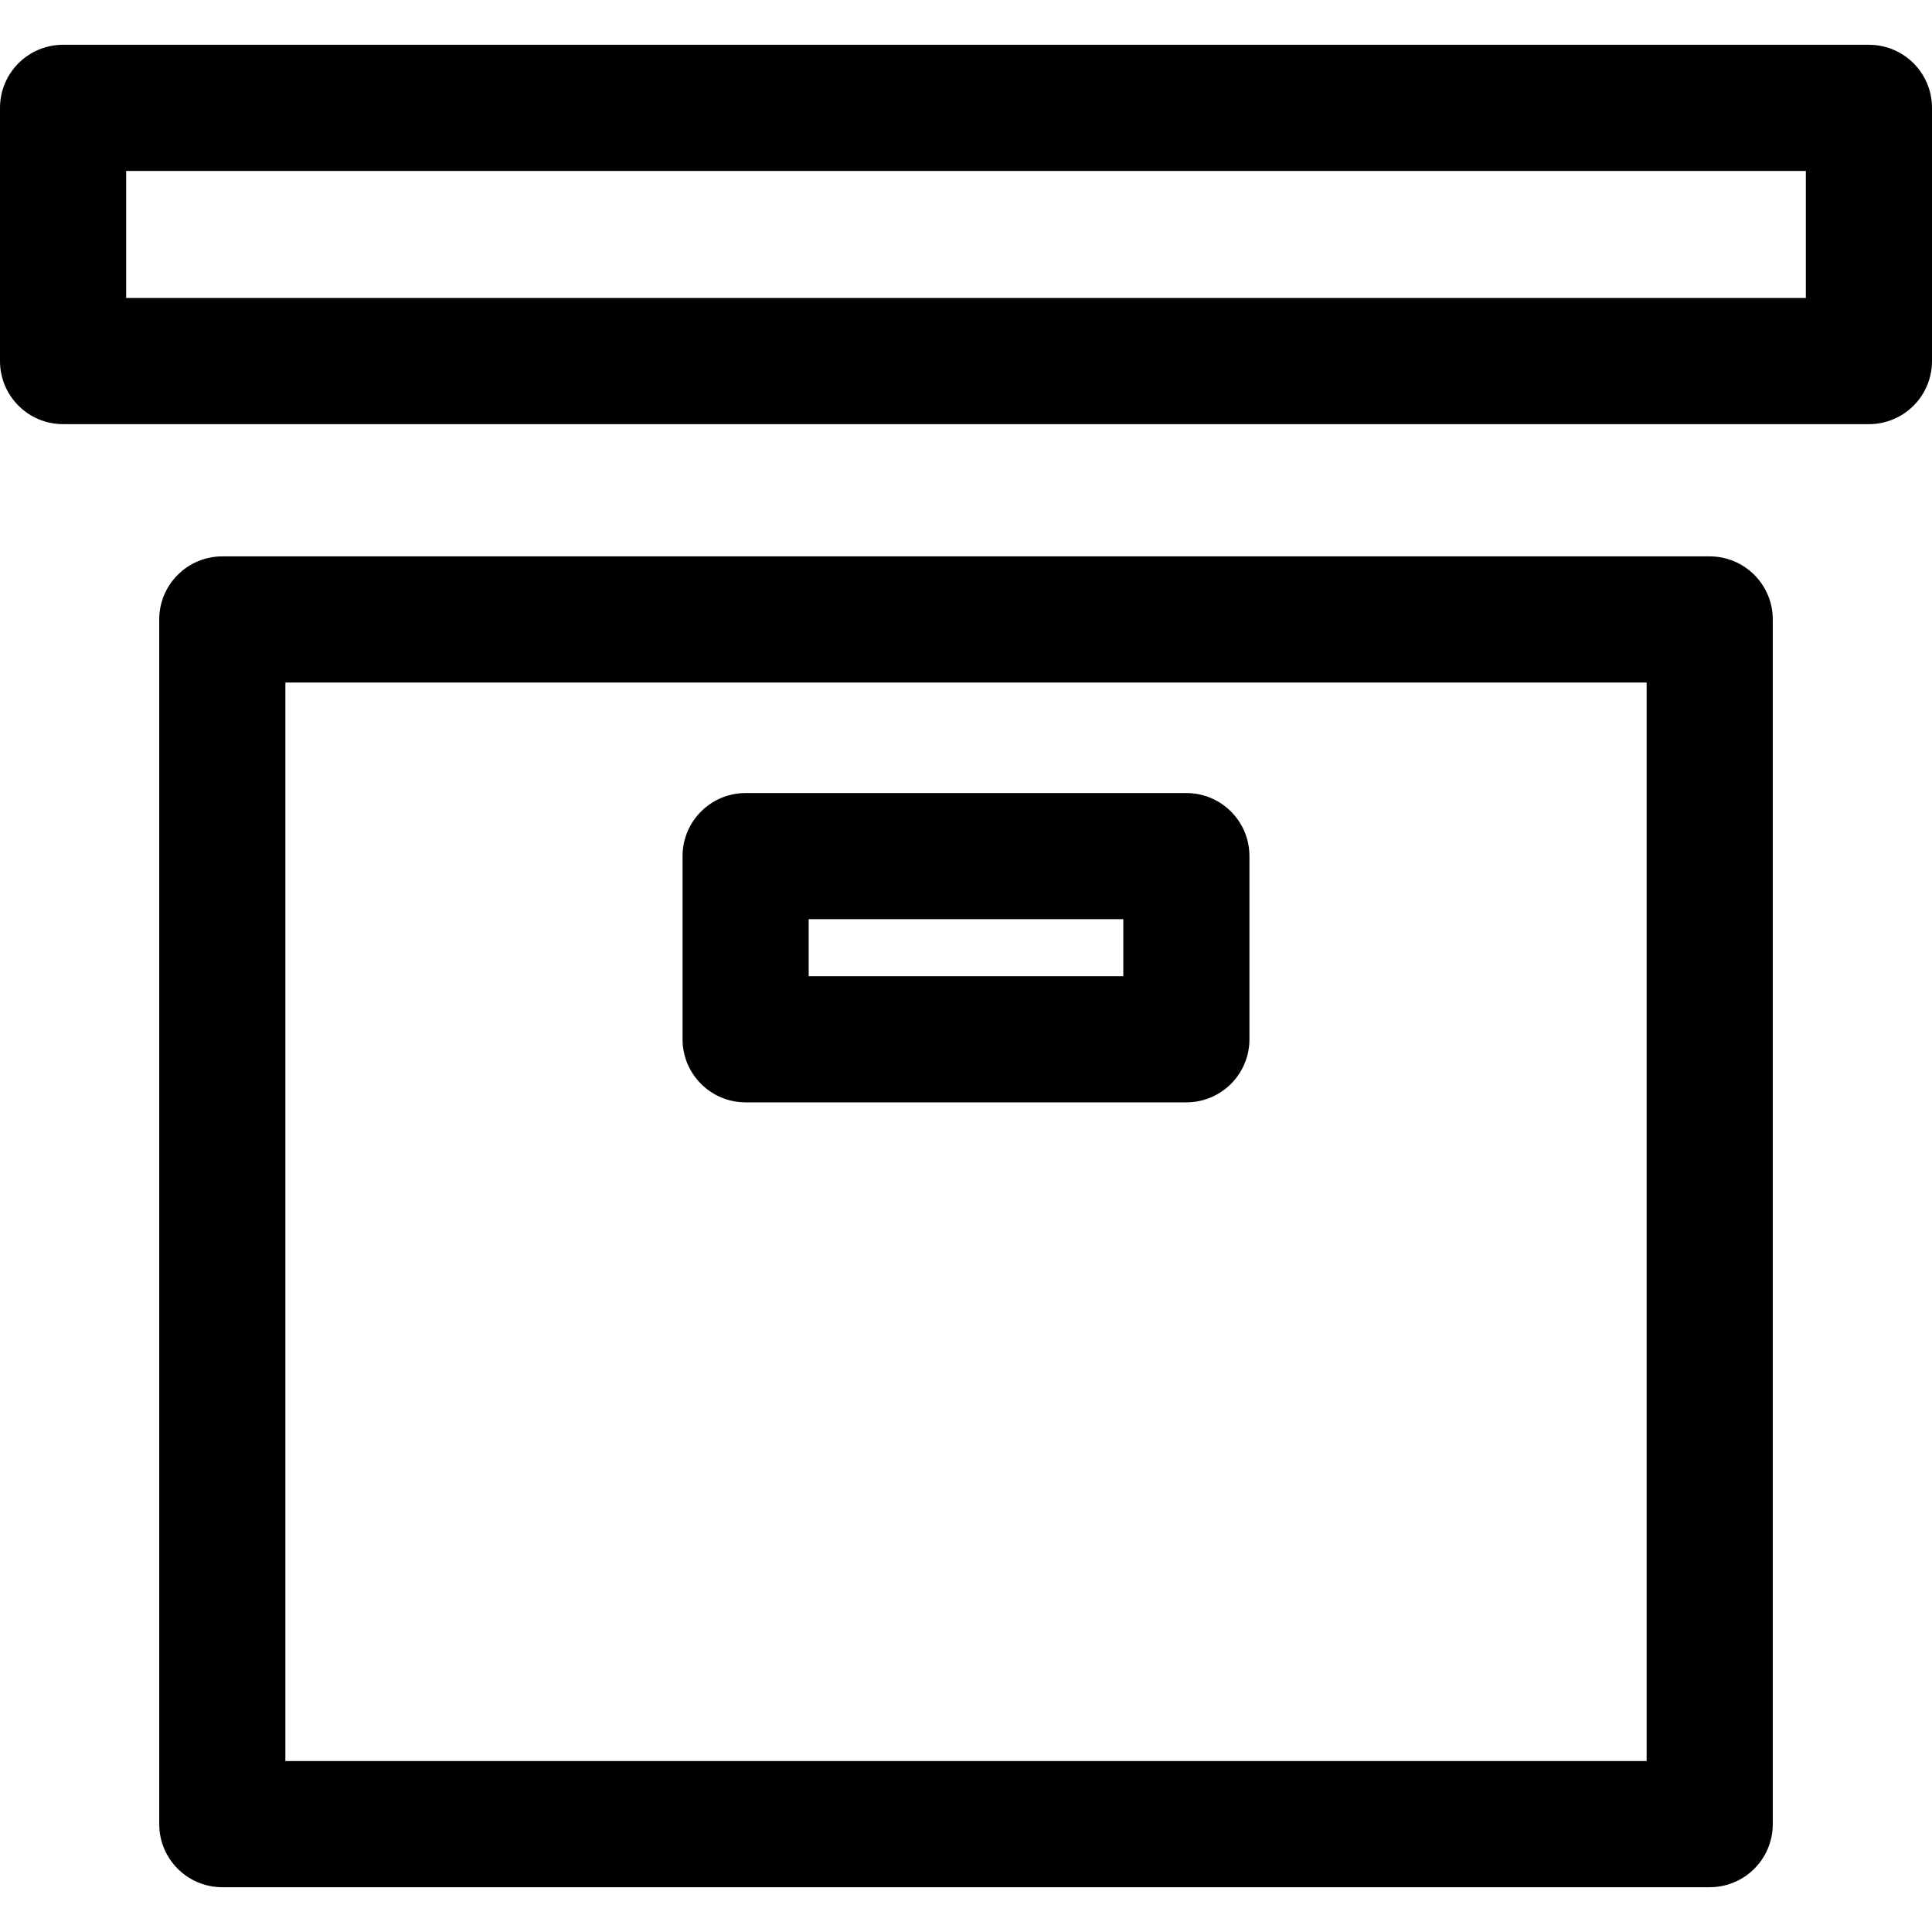
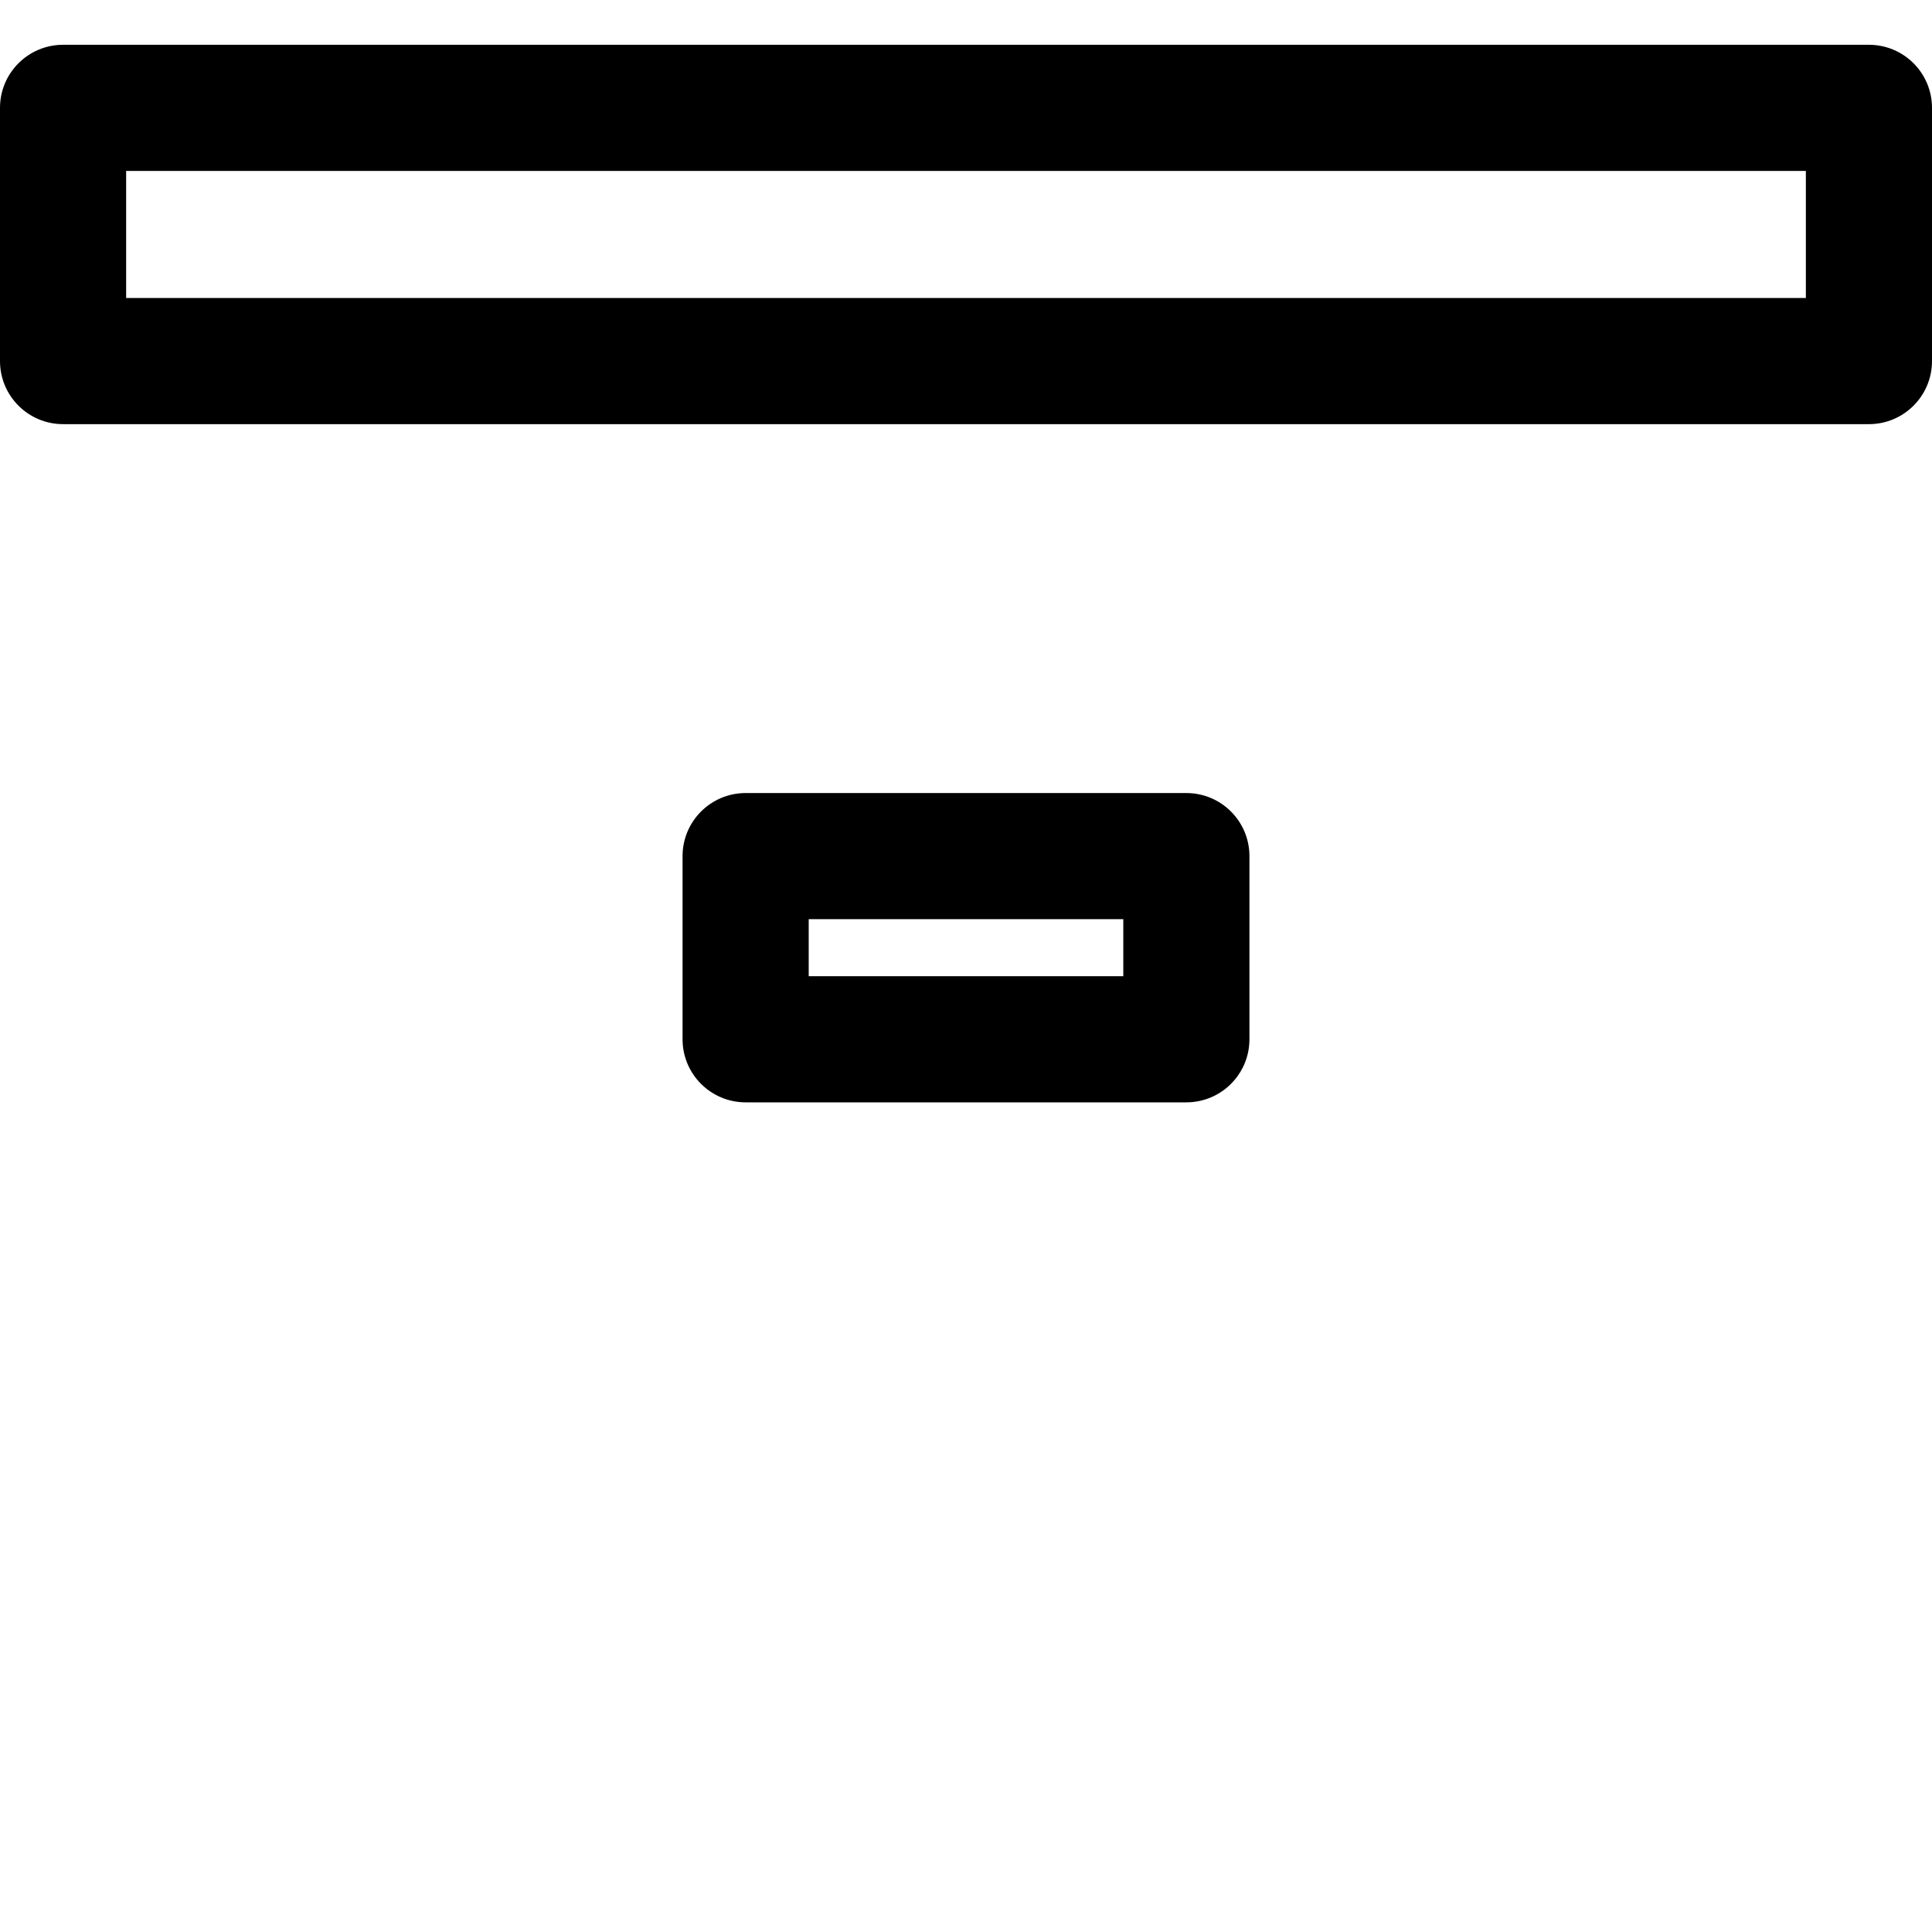
<svg xmlns="http://www.w3.org/2000/svg" fill="#000000" height="800px" width="800px" version="1.1" id="Layer_1" viewBox="0 0 459.489 459.489" xml:space="preserve">
  <g>
    <g>
      <g>
-         <path d="M406.619,132.325H52.87c-8.284,0-15,6.716-15,15v286.513c0,8.284,6.716,15,15,15h353.749c8.284,0,15-6.716,15-15V147.325     C421.619,139.041,414.903,132.325,406.619,132.325z M391.619,418.838H67.87V162.325h323.749V418.838z" />
        <path d="M444.489,10.651H15c-8.284,0-15,6.716-15,15v60.225c0,8.284,6.716,15,15,15h429.489c8.284,0,15-6.716,15-15V25.651     C459.489,17.367,452.773,10.651,444.489,10.651z M429.489,70.876H30V40.651h399.489V70.876z" />
        <path d="M177.334,262.173h104.82c8.284,0,15-6.716,15-15v-43.562c0-8.284-6.716-15-15-15h-104.82c-8.284,0-15,6.716-15,15v43.562     C162.334,255.457,169.05,262.173,177.334,262.173z M192.334,218.611h74.82v13.562h-74.82V218.611z" />
      </g>
    </g>
  </g>
</svg>